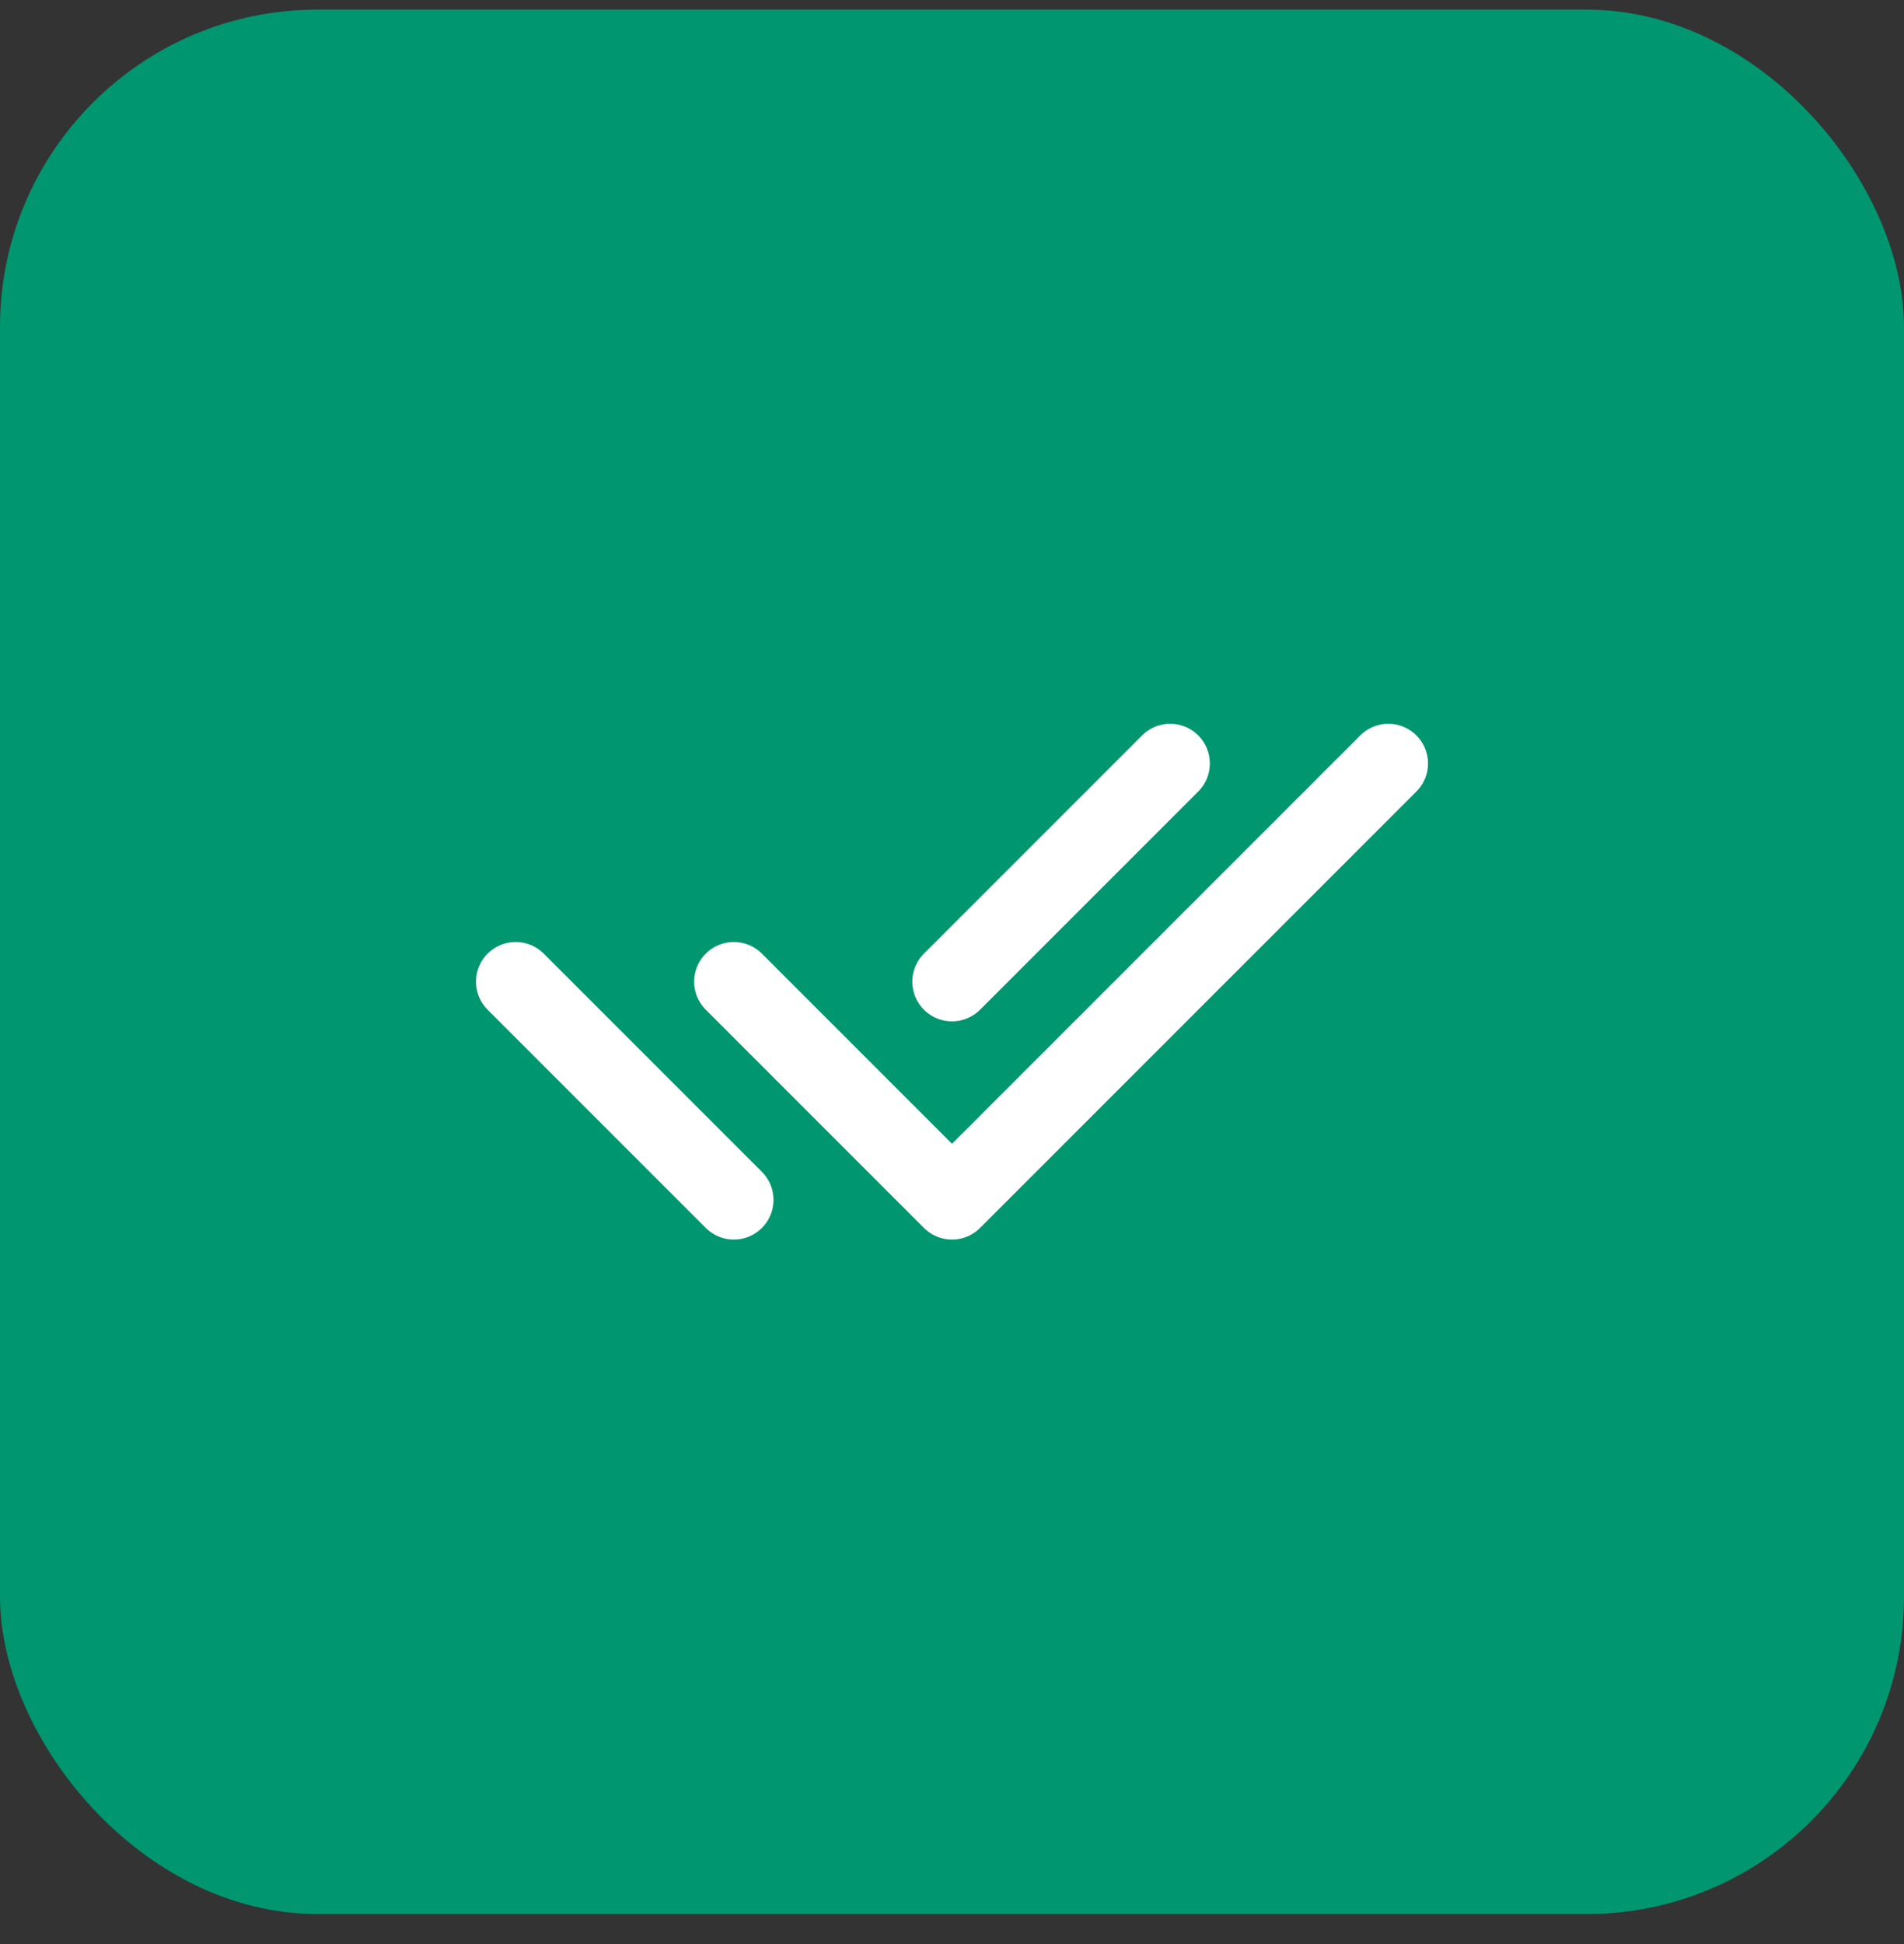
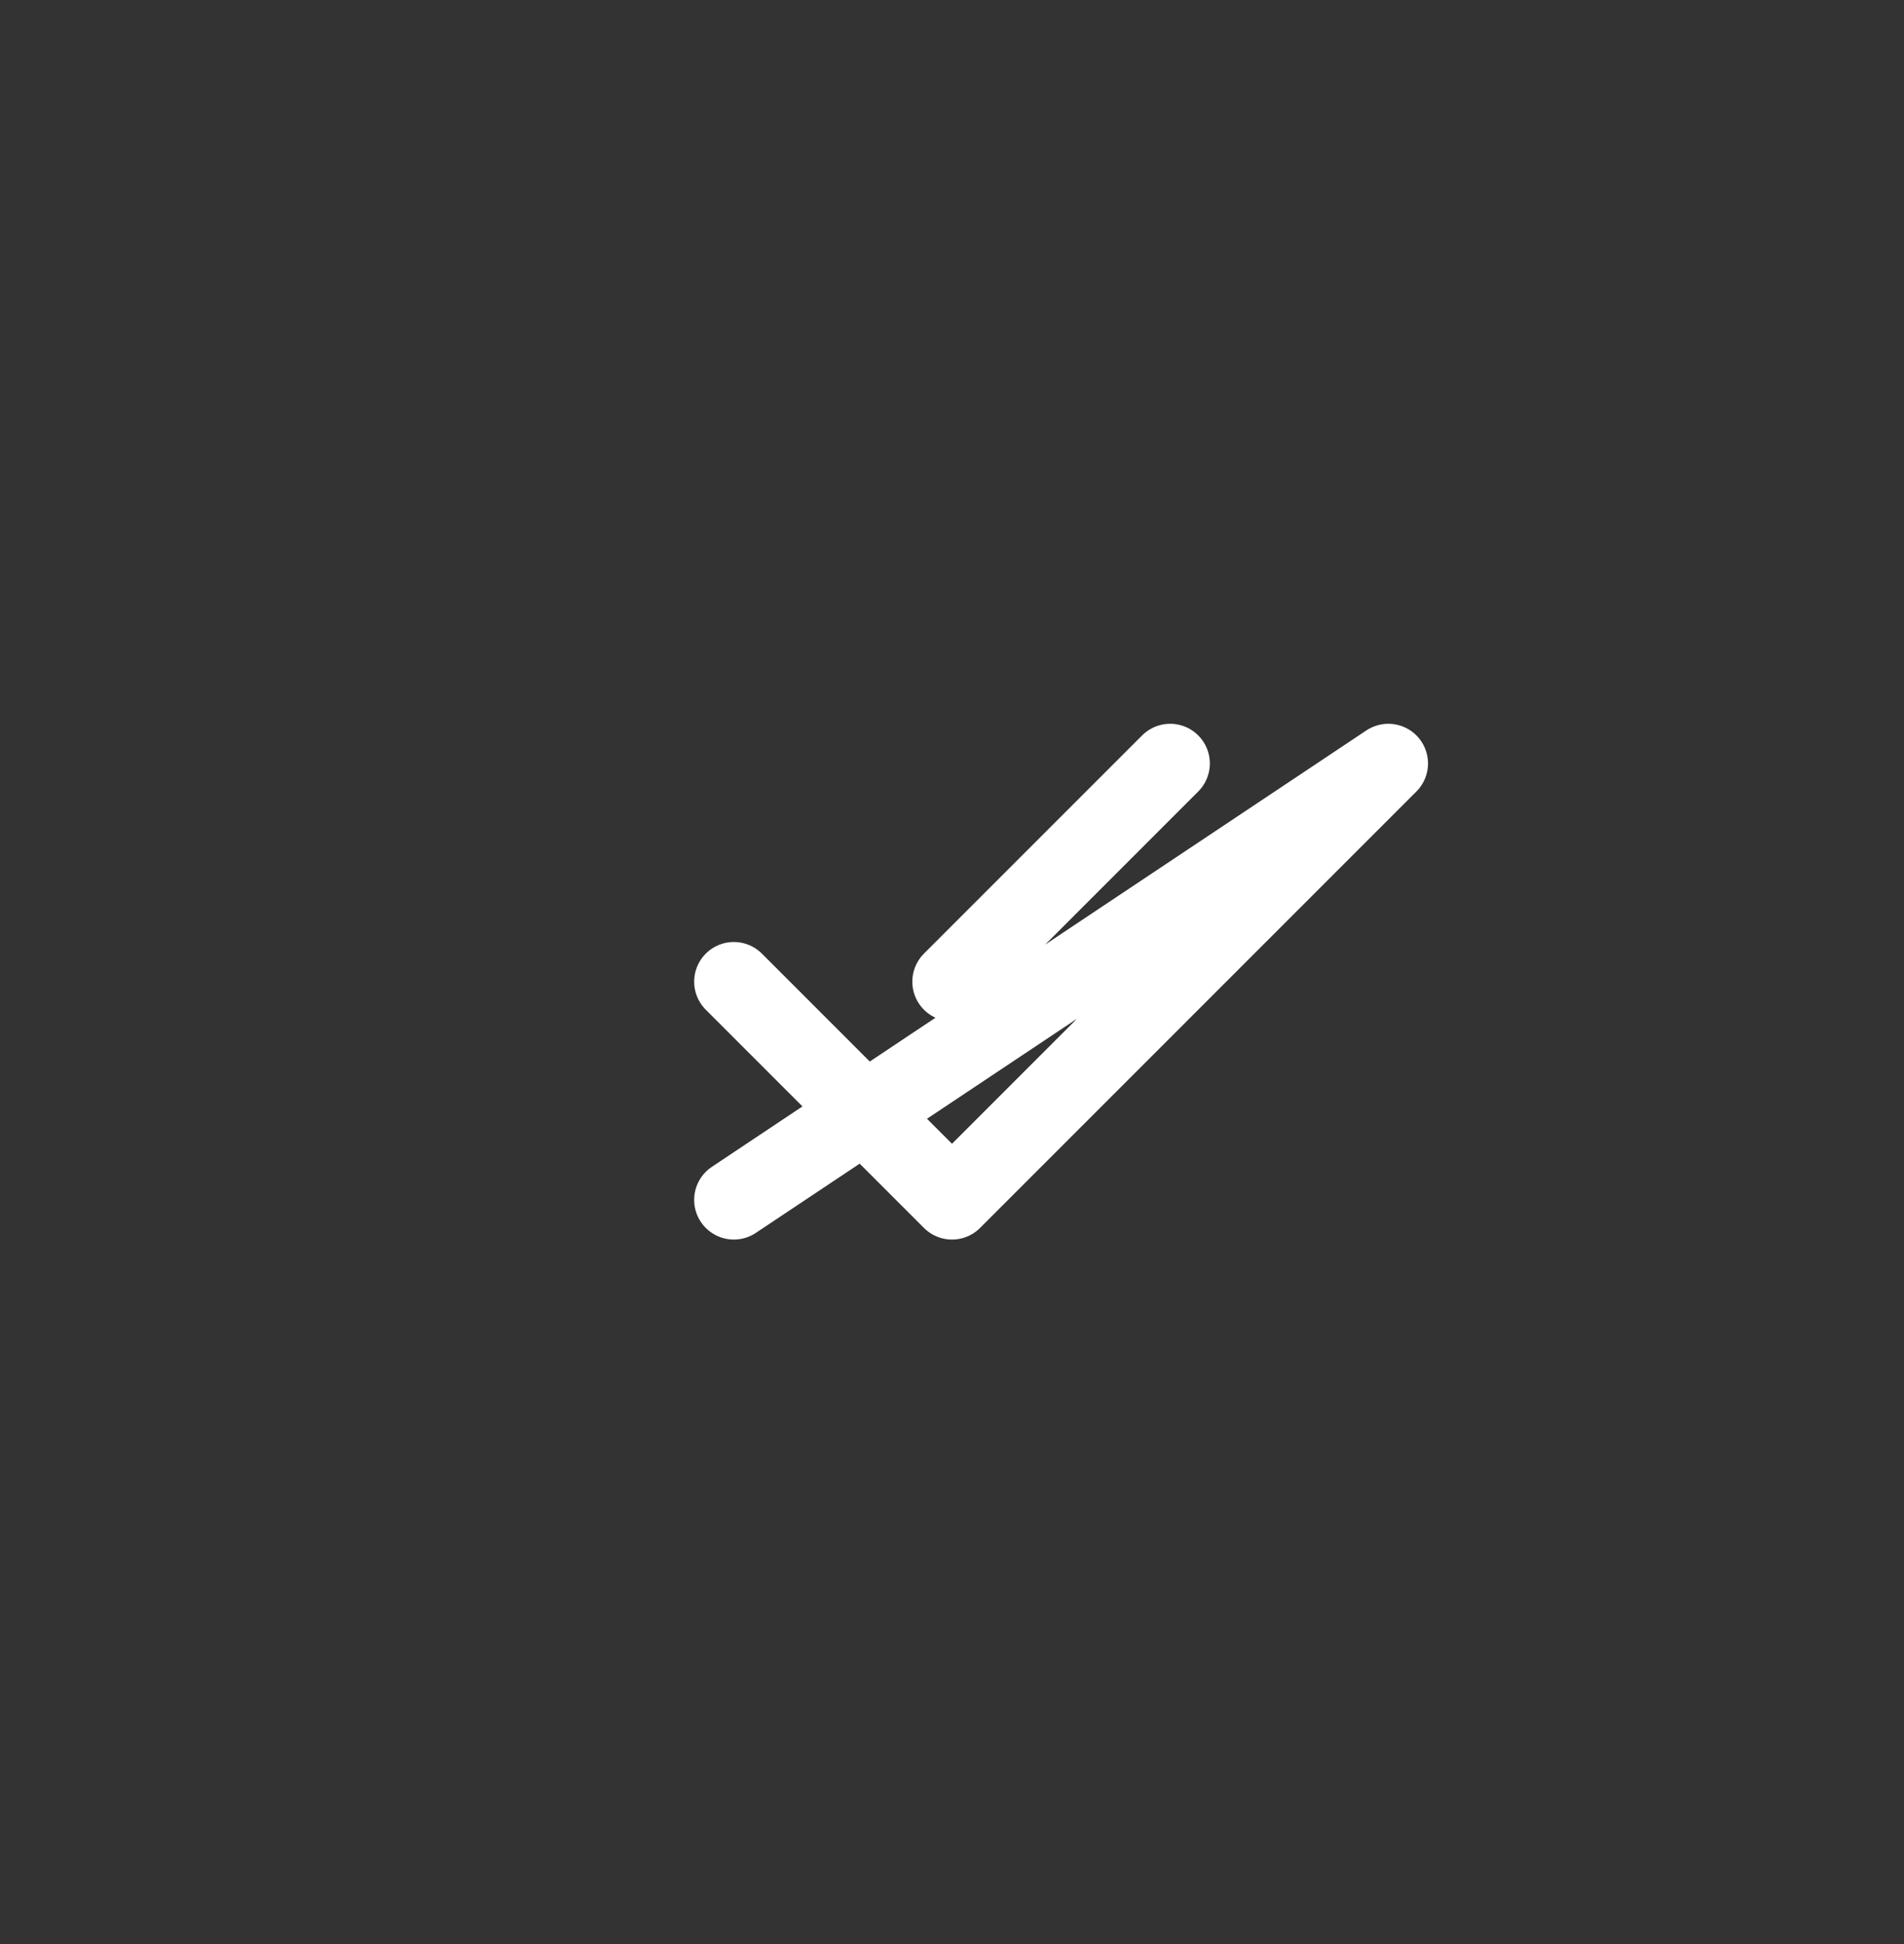
<svg xmlns="http://www.w3.org/2000/svg" width="48" height="49" viewBox="0 0 48 49" fill="none">
  <rect x="0" y="0" width="48" height="49" fill="#333333" stroke="none" />
-   <rect y="0.243" width="48" height="48" rx="8" fill="#00966F" />
-   <path d="M18.5 24.743L24 30.243L35 19.243M13 24.743L18.5 30.243M24 24.743L29.5 19.243" stroke="white" stroke-width="2" stroke-linecap="round" stroke-linejoin="round" />
+   <path d="M18.5 24.743L24 30.243L35 19.243L18.5 30.243M24 24.743L29.5 19.243" stroke="white" stroke-width="2" stroke-linecap="round" stroke-linejoin="round" />
</svg>